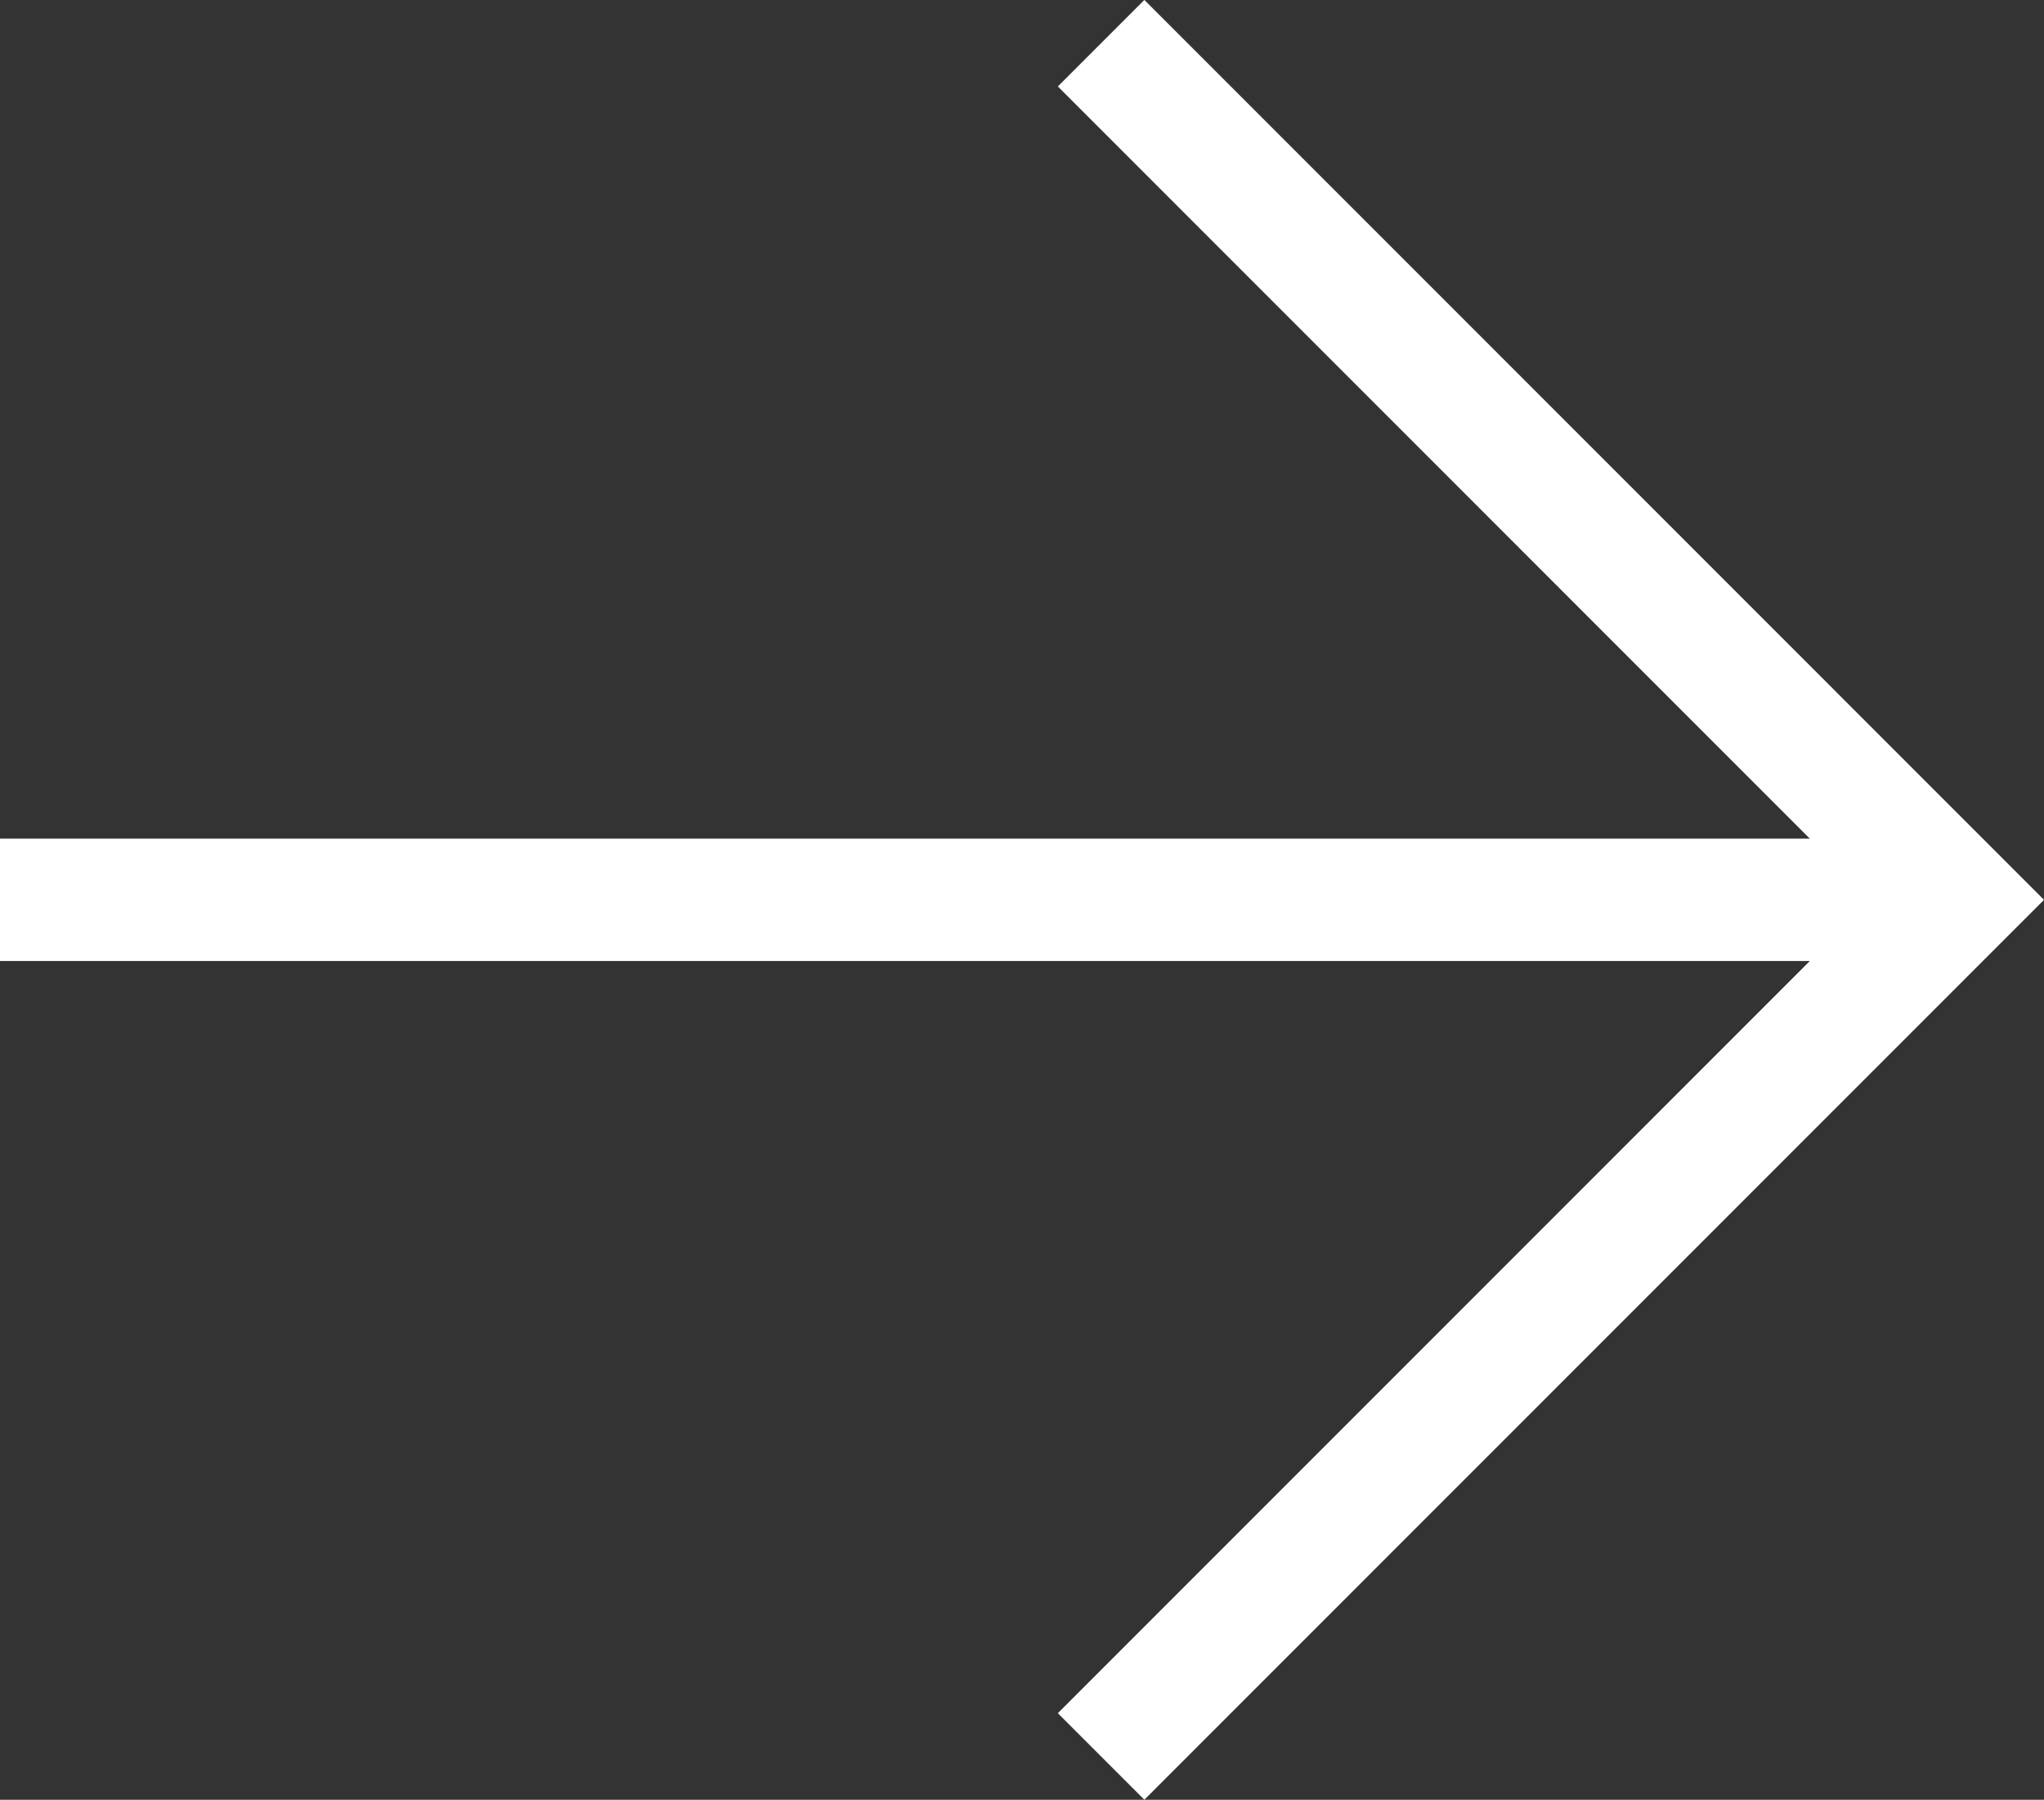
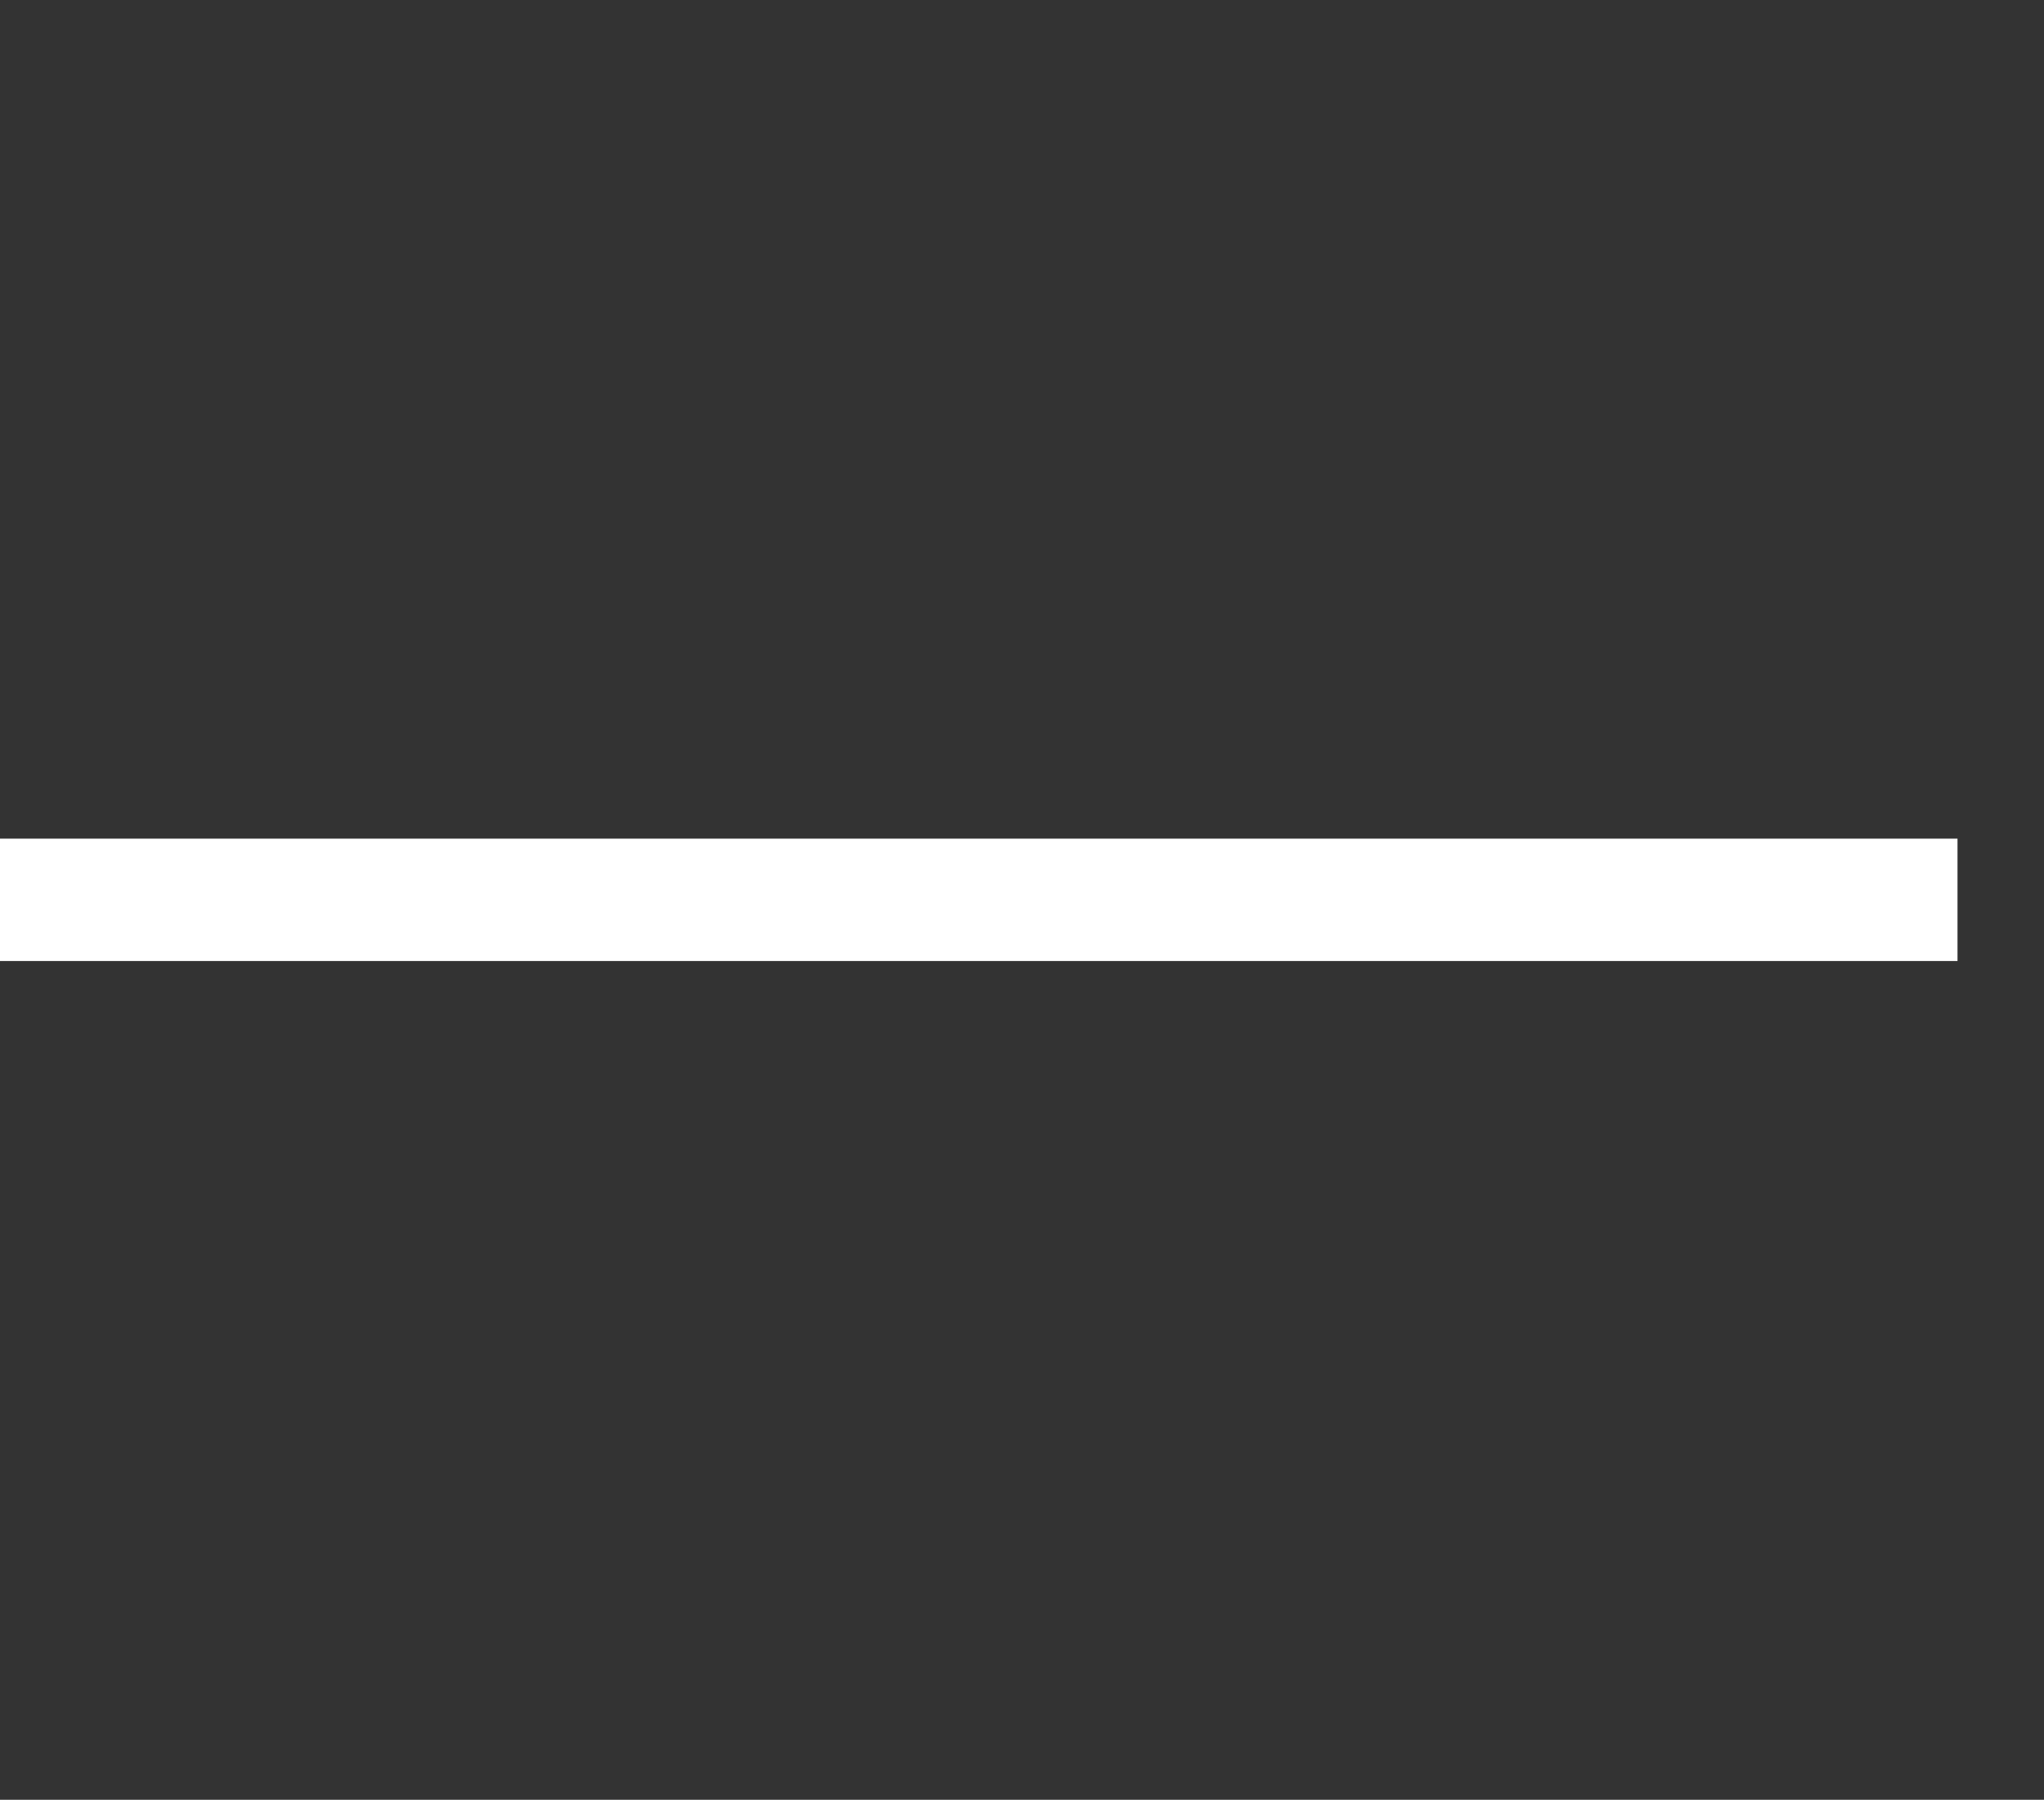
<svg xmlns="http://www.w3.org/2000/svg" width="16.707" height="14.707" viewBox="0 0 16.707 14.707">
  <rect x="0" y="0" width="16.707" height="14.707" fill="#333333" stroke="none" />
  <g transform="translate(-1184 -2840.201)">
-     <path d="M9,14.4l7-7L9,.4" transform="translate(1184 2840.154)" fill="none" stroke="#fff" stroke-miterlimit="10" stroke-width="1" />
    <line x1="16" transform="translate(1184 2847.554)" fill="none" stroke="#fff" stroke-miterlimit="10" stroke-width="1" />
  </g>
</svg>